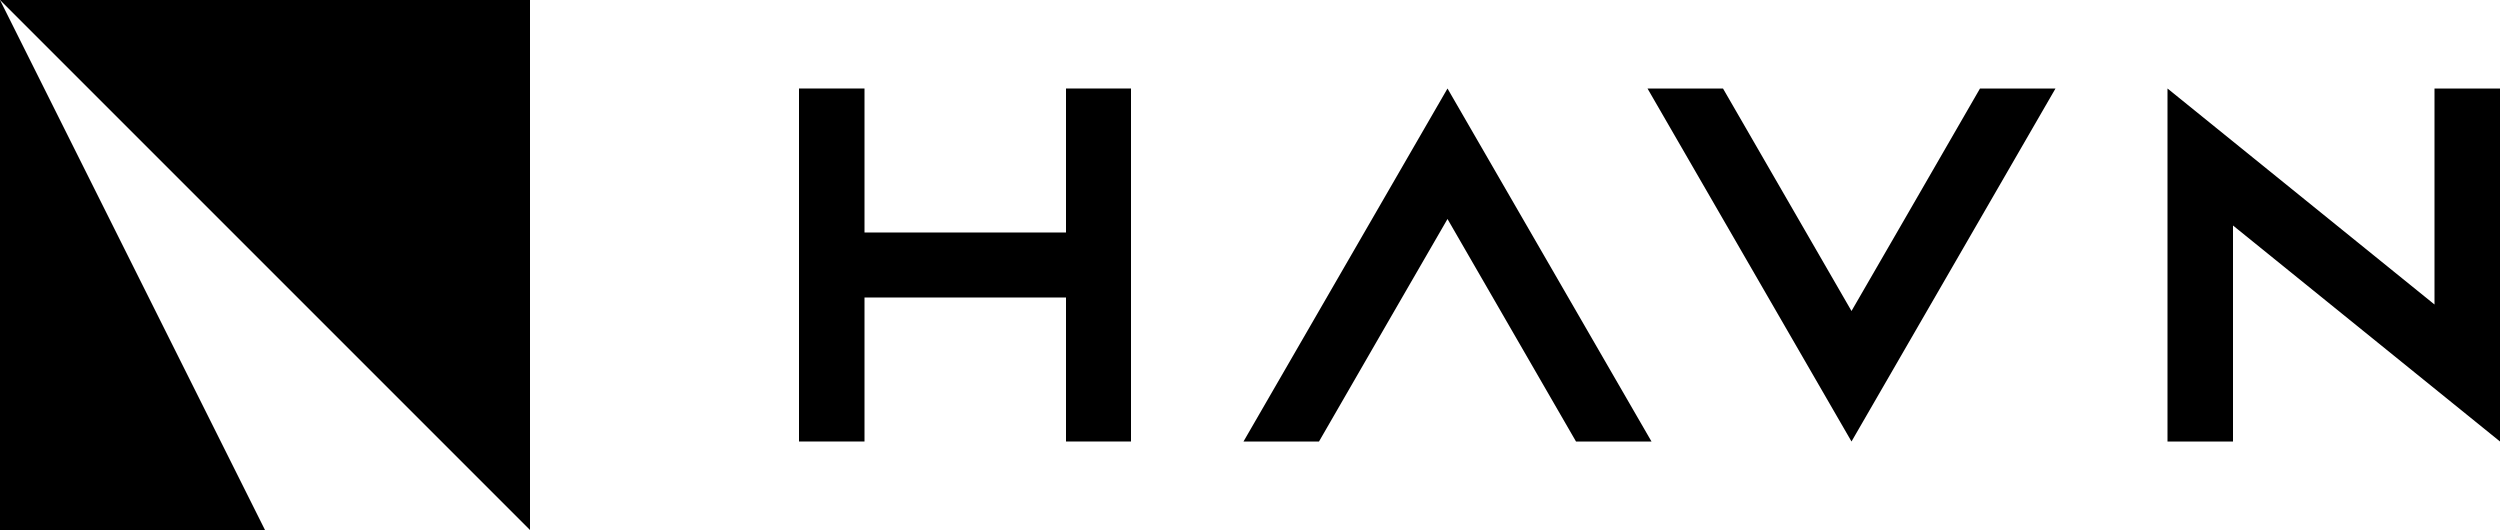
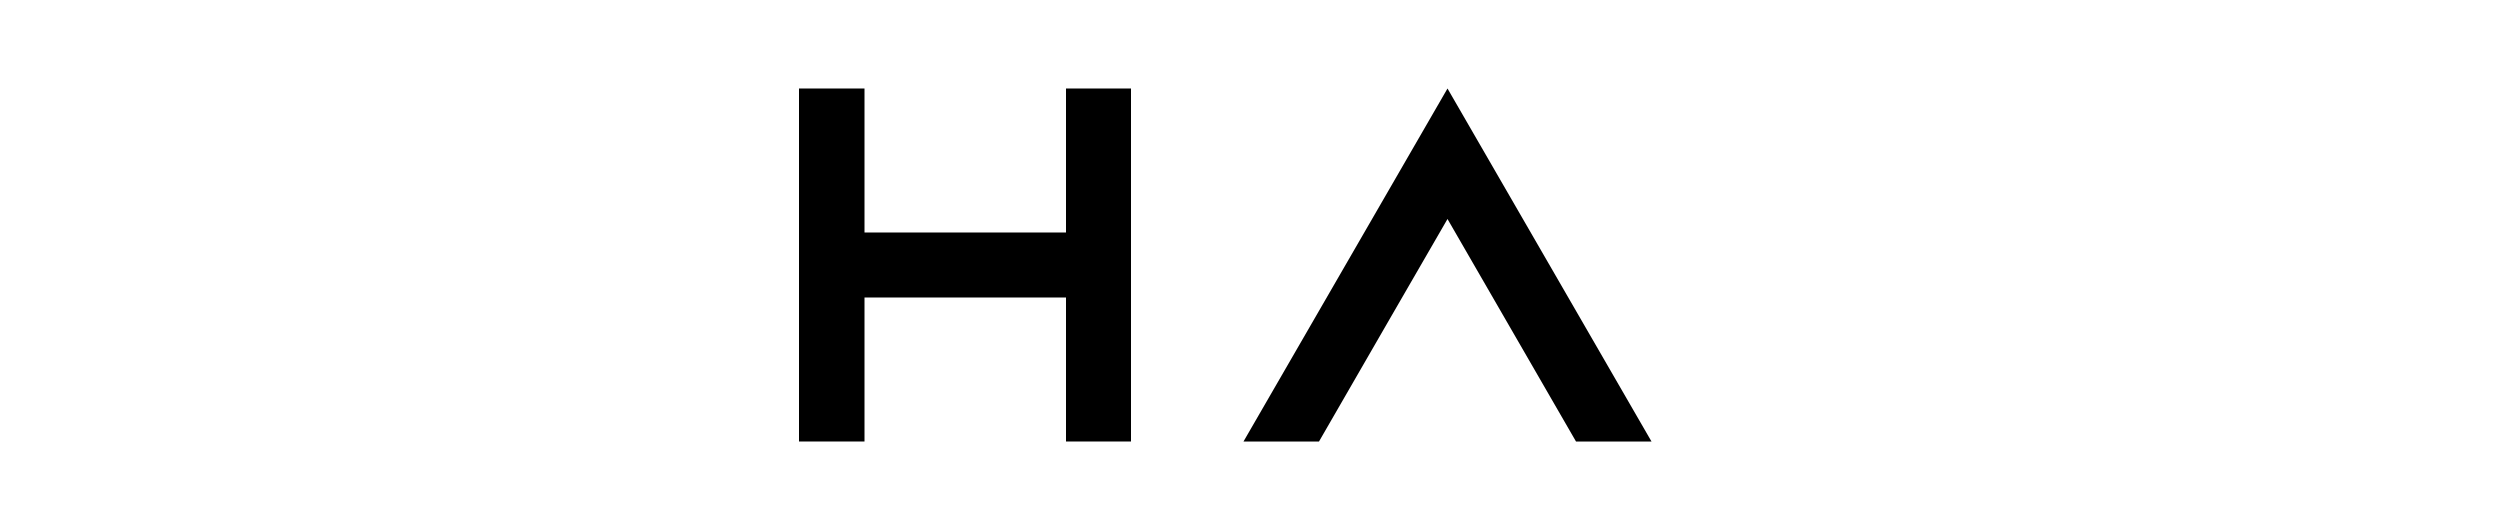
<svg xmlns="http://www.w3.org/2000/svg" id="Layer_2" data-name="Layer 2" version="1.1" viewBox="0 0 500 106">
  <defs>
    <style>
      .cls-1 {
        fill: #000;
        stroke-width: 0px;
      }
    </style>
  </defs>
  <g id="_圖層_1" data-name=" 圖層 1">
    <g>
      <g>
-         <polygon class="cls-1" points="53 106 0 0 0 106 53 106" />
-         <polygon class="cls-1" points="106 0 0 0 106 106 106 0" />
-       </g>
+         </g>
      <g>
        <polygon class="cls-1" points="213.2 46.5 172.9 46.5 172.9 17.7 159.8 17.7 159.8 88.3 172.9 88.3 172.9 59.5 213.2 59.5 213.2 88.3 226.2 88.3 226.2 17.7 213.2 17.7 213.2 46.5" />
        <polygon class="cls-1" points="248.7 88.3 263.8 88.3 278.4 63 289.5 43.8 315.2 88.3 330.3 88.3 289.5 17.7 248.7 88.3" />
-         <polygon class="cls-1" points="381.4 43 370.3 62.2 344.6 17.7 329.5 17.7 370.3 88.3 411.1 17.7 396 17.7 381.4 43" />
-         <polygon class="cls-1" points="486.9 17.7 486.9 52.2 486.9 60.9 486.9 60.9 433.5 17.7 433.5 32.4 433.5 34.5 433.5 56.1 433.5 88.3 446.6 88.3 446.6 56.1 446.6 45.1 446.6 45.1 500 88.3 500 75.9 500 71.5 500 52.2 500 17.7 486.9 17.7" />
      </g>
    </g>
  </g>
</svg>